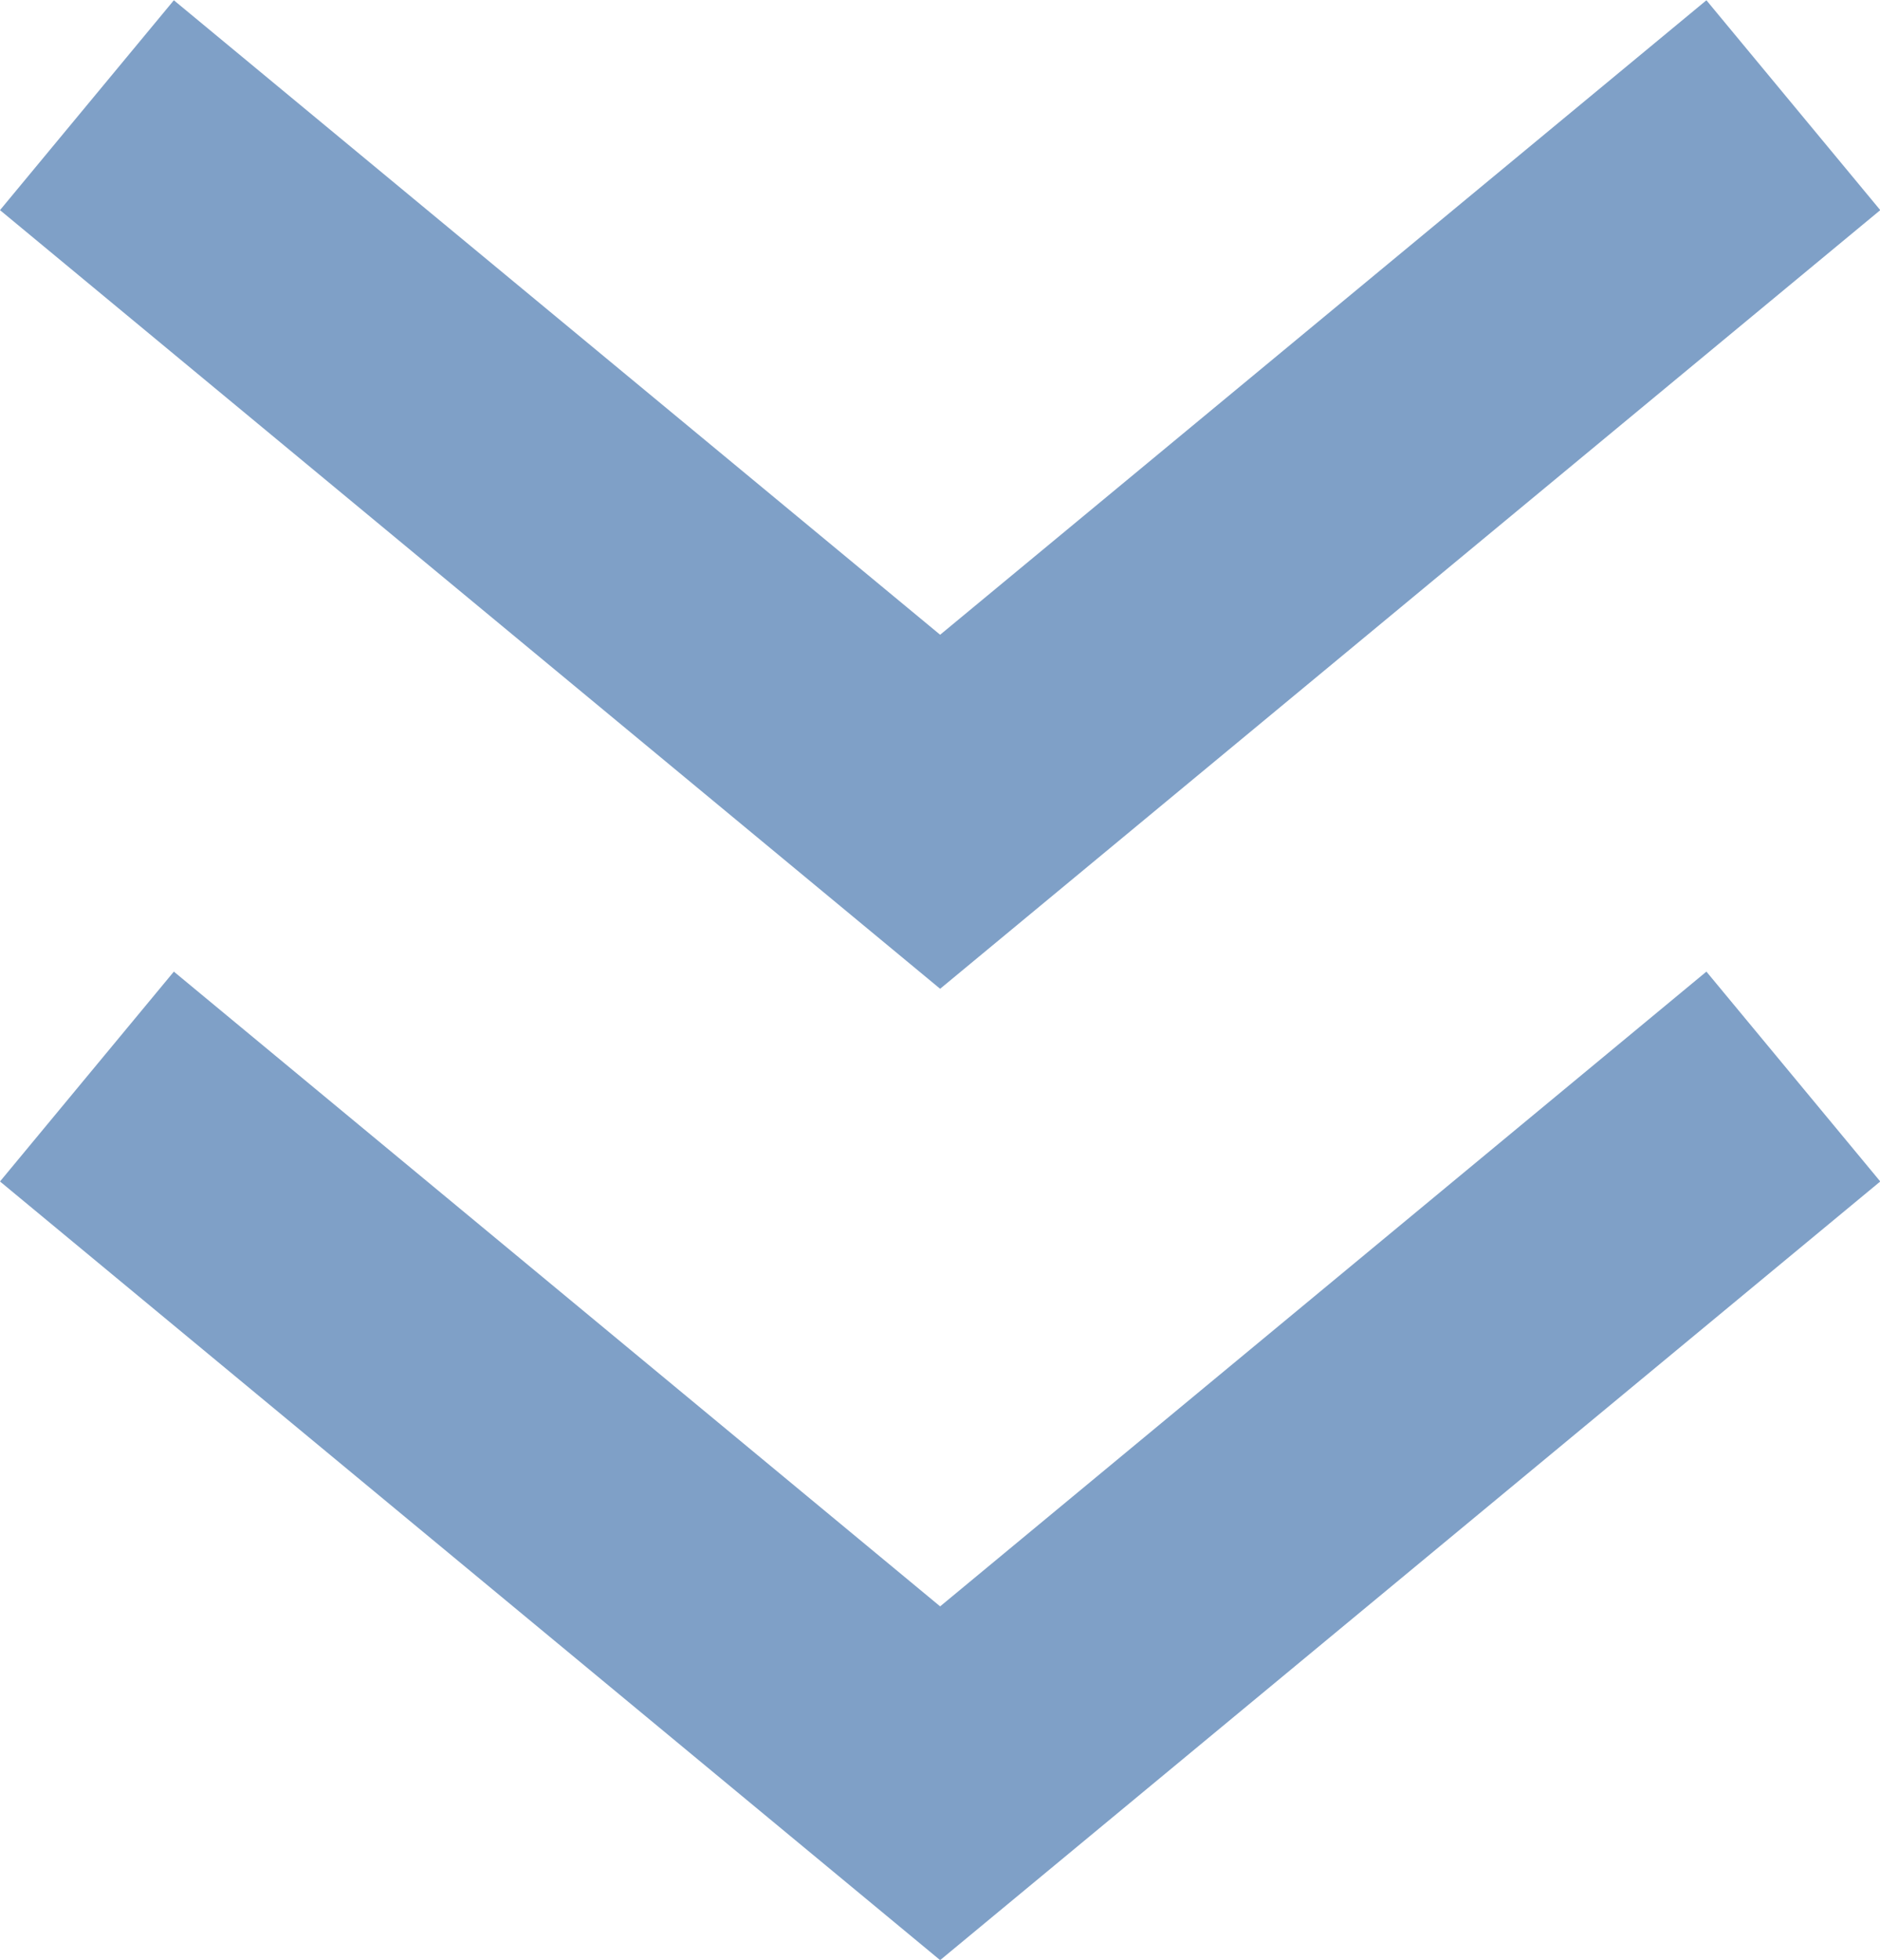
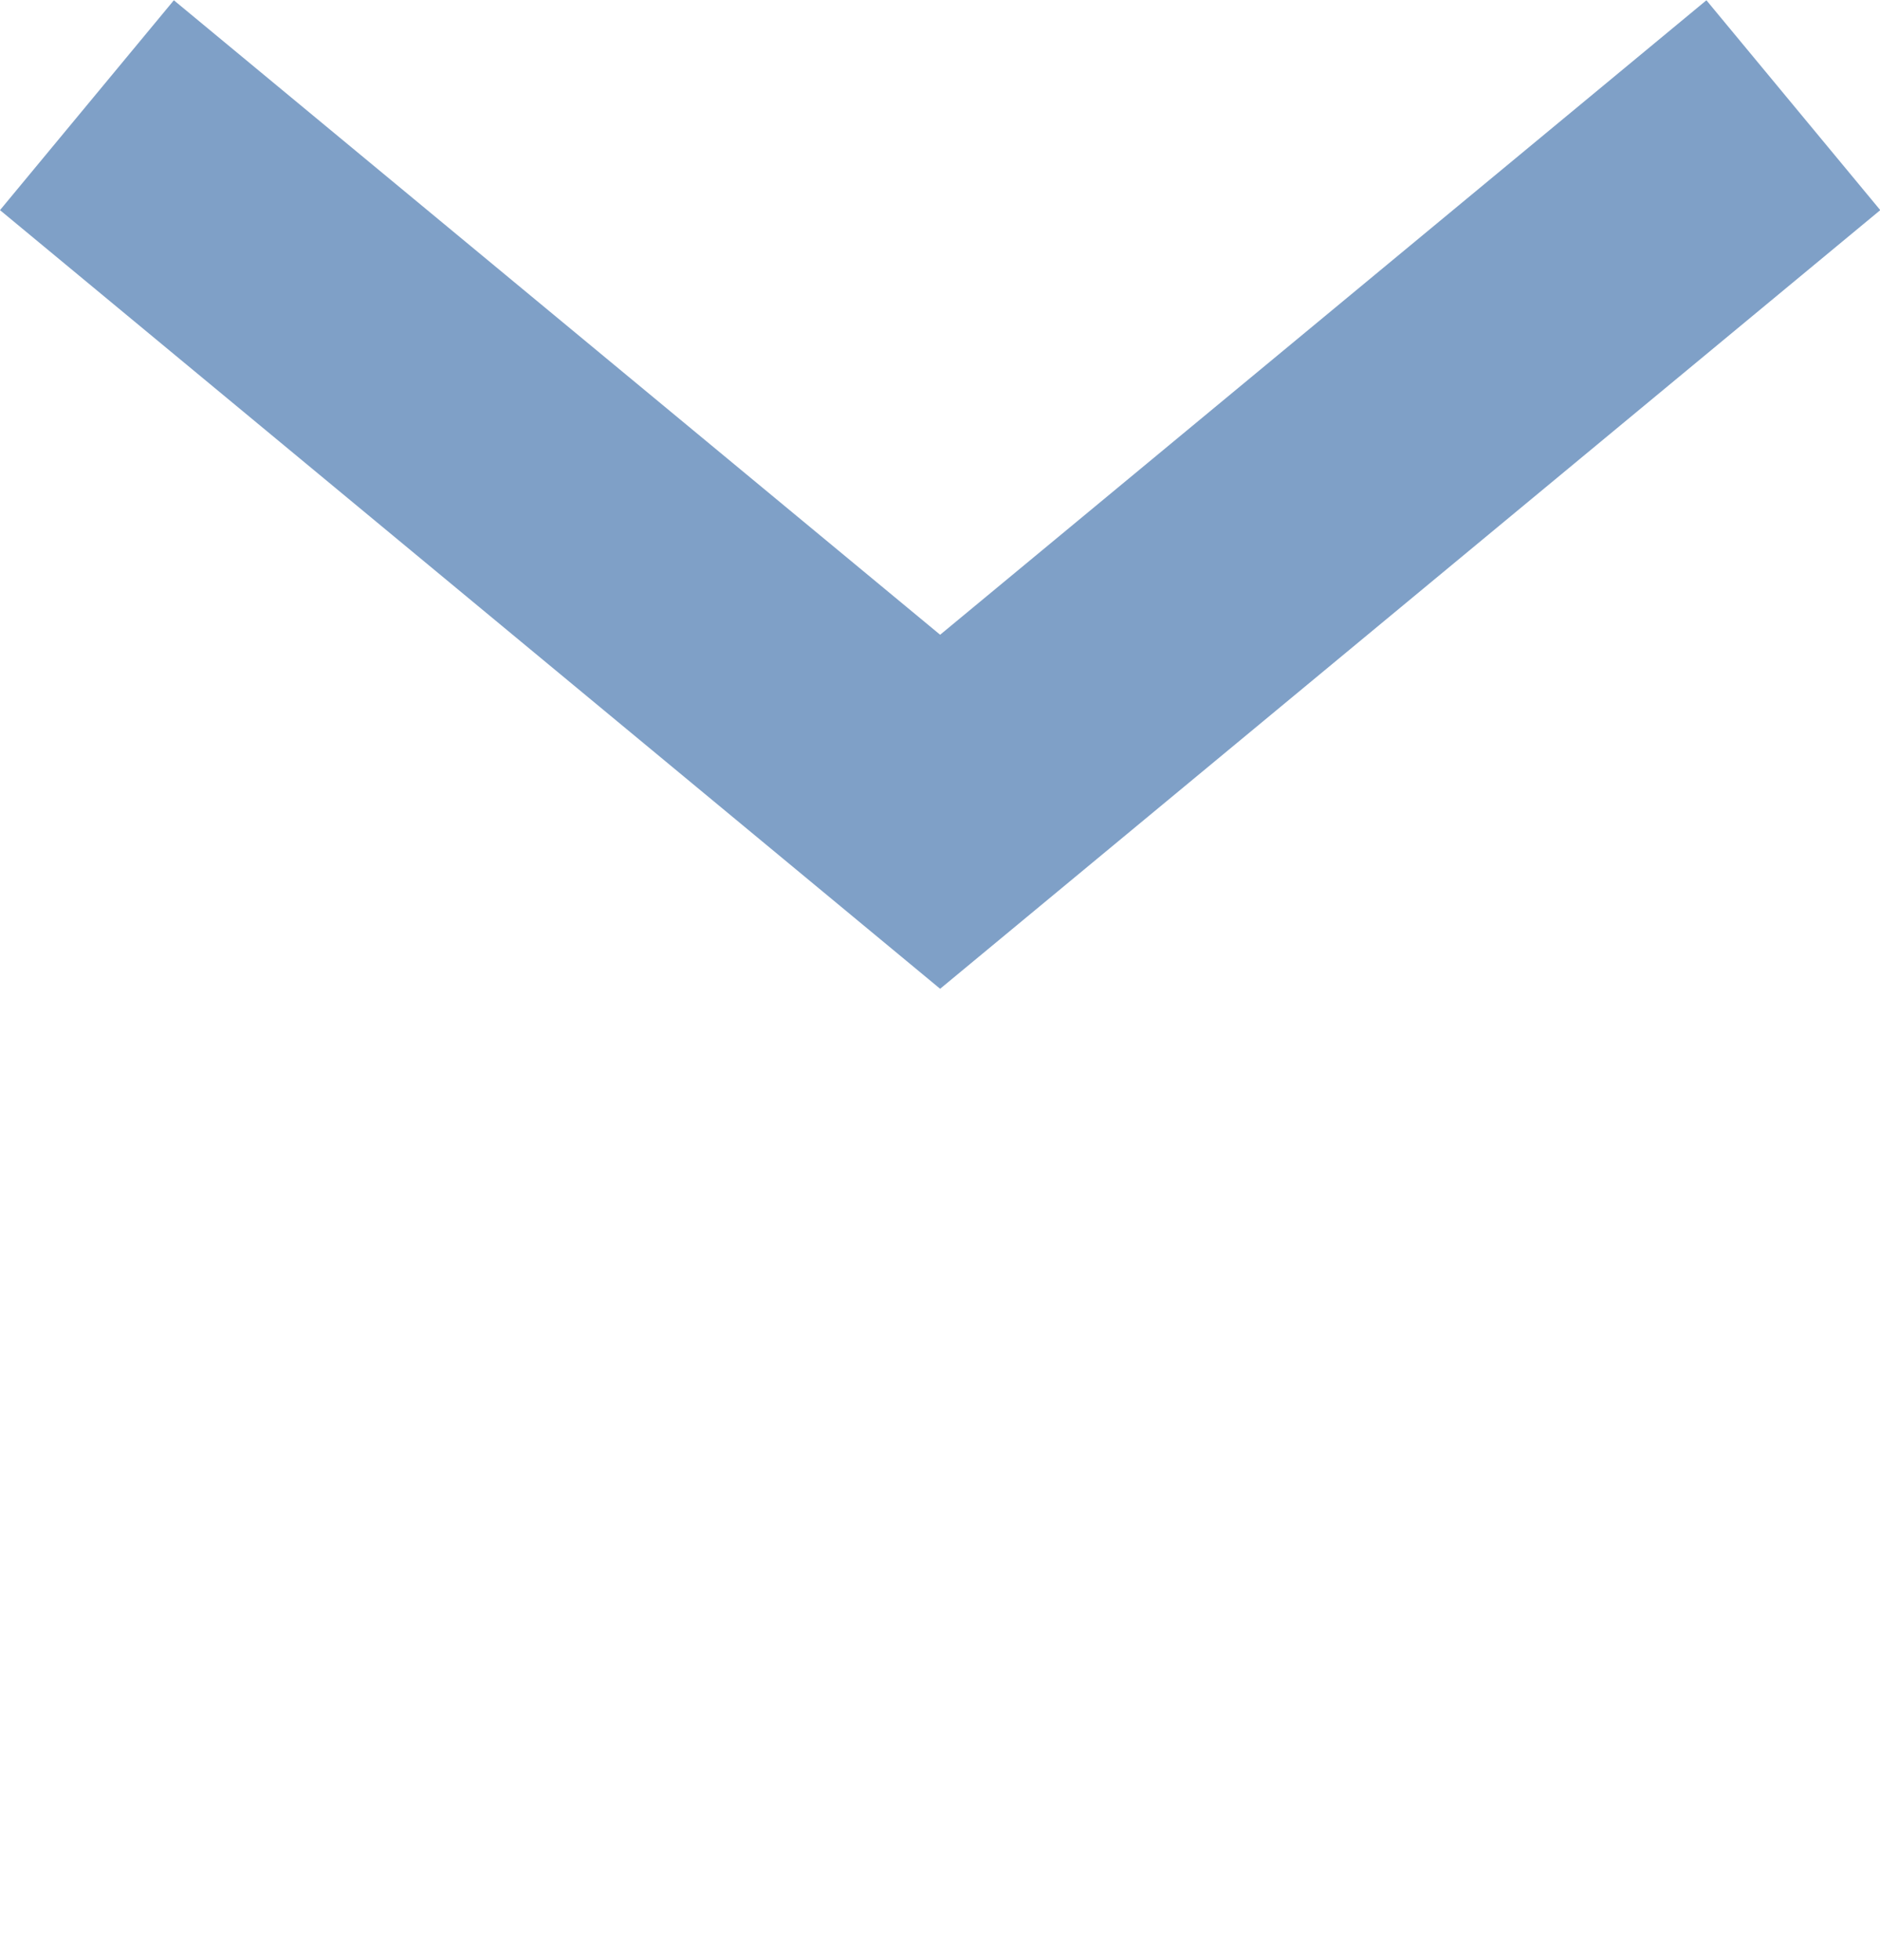
<svg xmlns="http://www.w3.org/2000/svg" width="6.899" height="7.191" viewBox="0 0 6.899 7.191">
-   <path d="M-1663.5-45.537l.638-.77,2.812,2.329,2.812-2.329.638.77-3.45,2.857Zm0-3.564.638-.77,2.812,2.328,2.812-2.328.638.77-3.45,2.857Z" transform="translate(1663.5 49.872)" fill="#004290" opacity="0.5" />
+   <path d="M-1663.5-45.537Zm0-3.564.638-.77,2.812,2.328,2.812-2.328.638.77-3.45,2.857Z" transform="translate(1663.5 49.872)" fill="#004290" opacity="0.5" />
</svg>